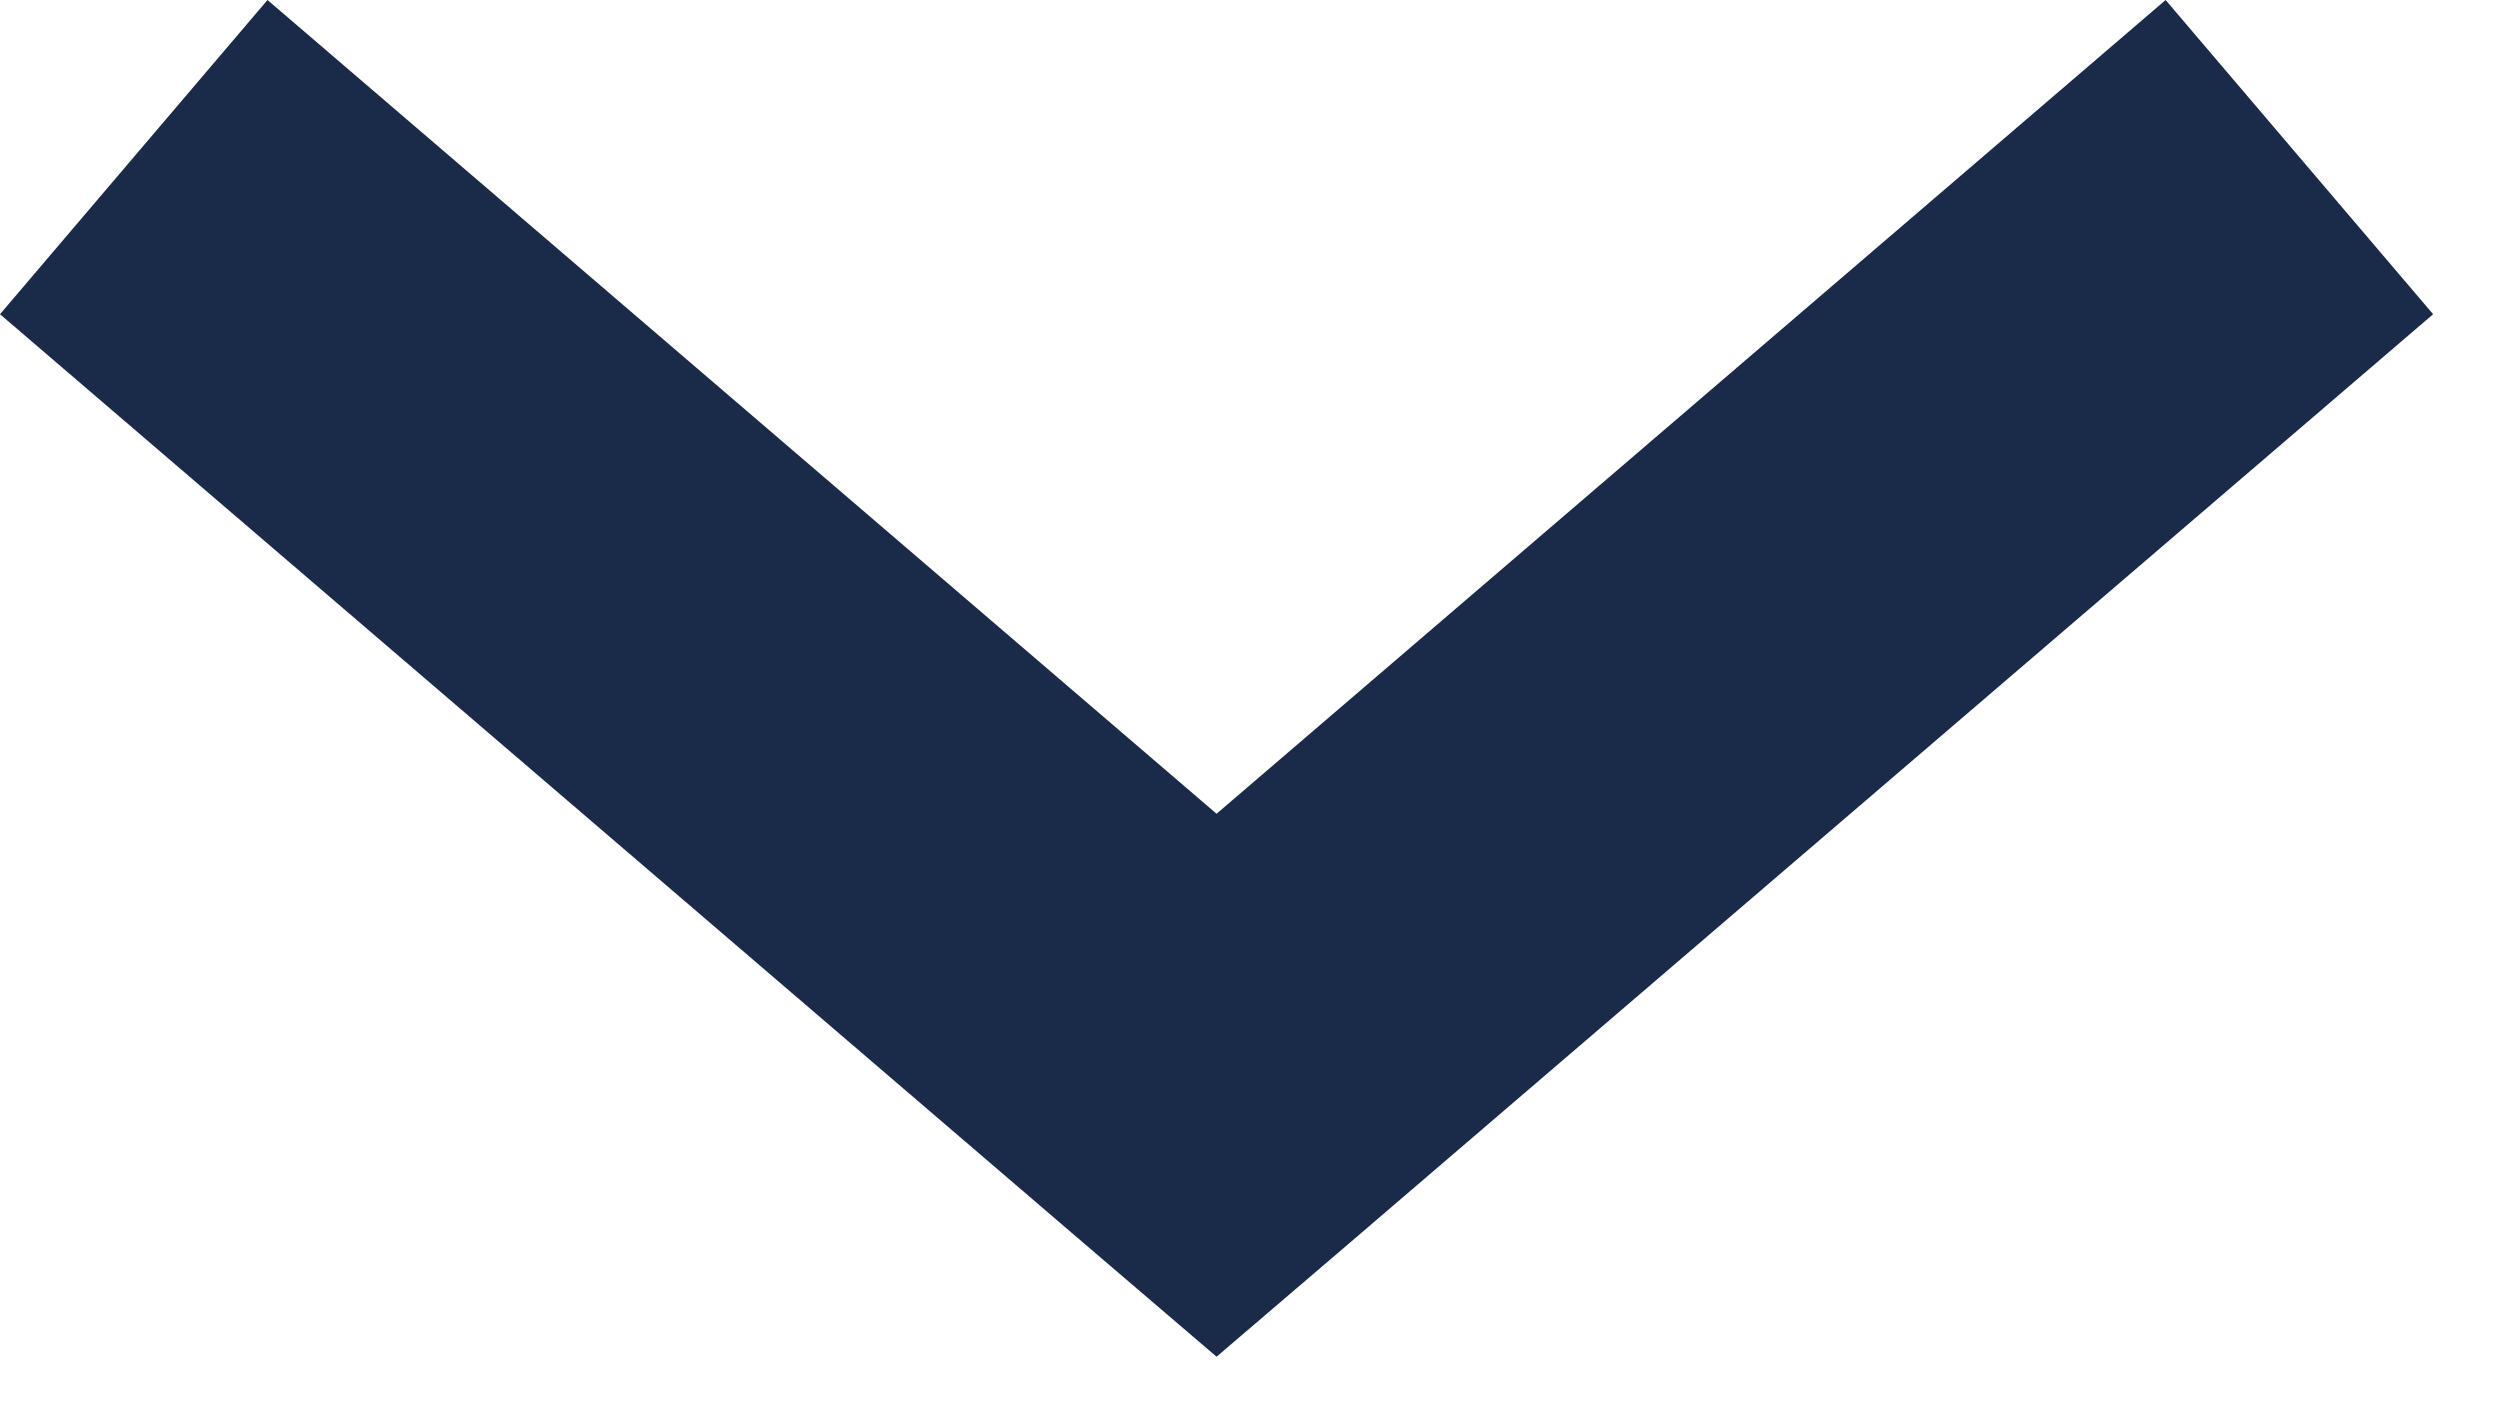
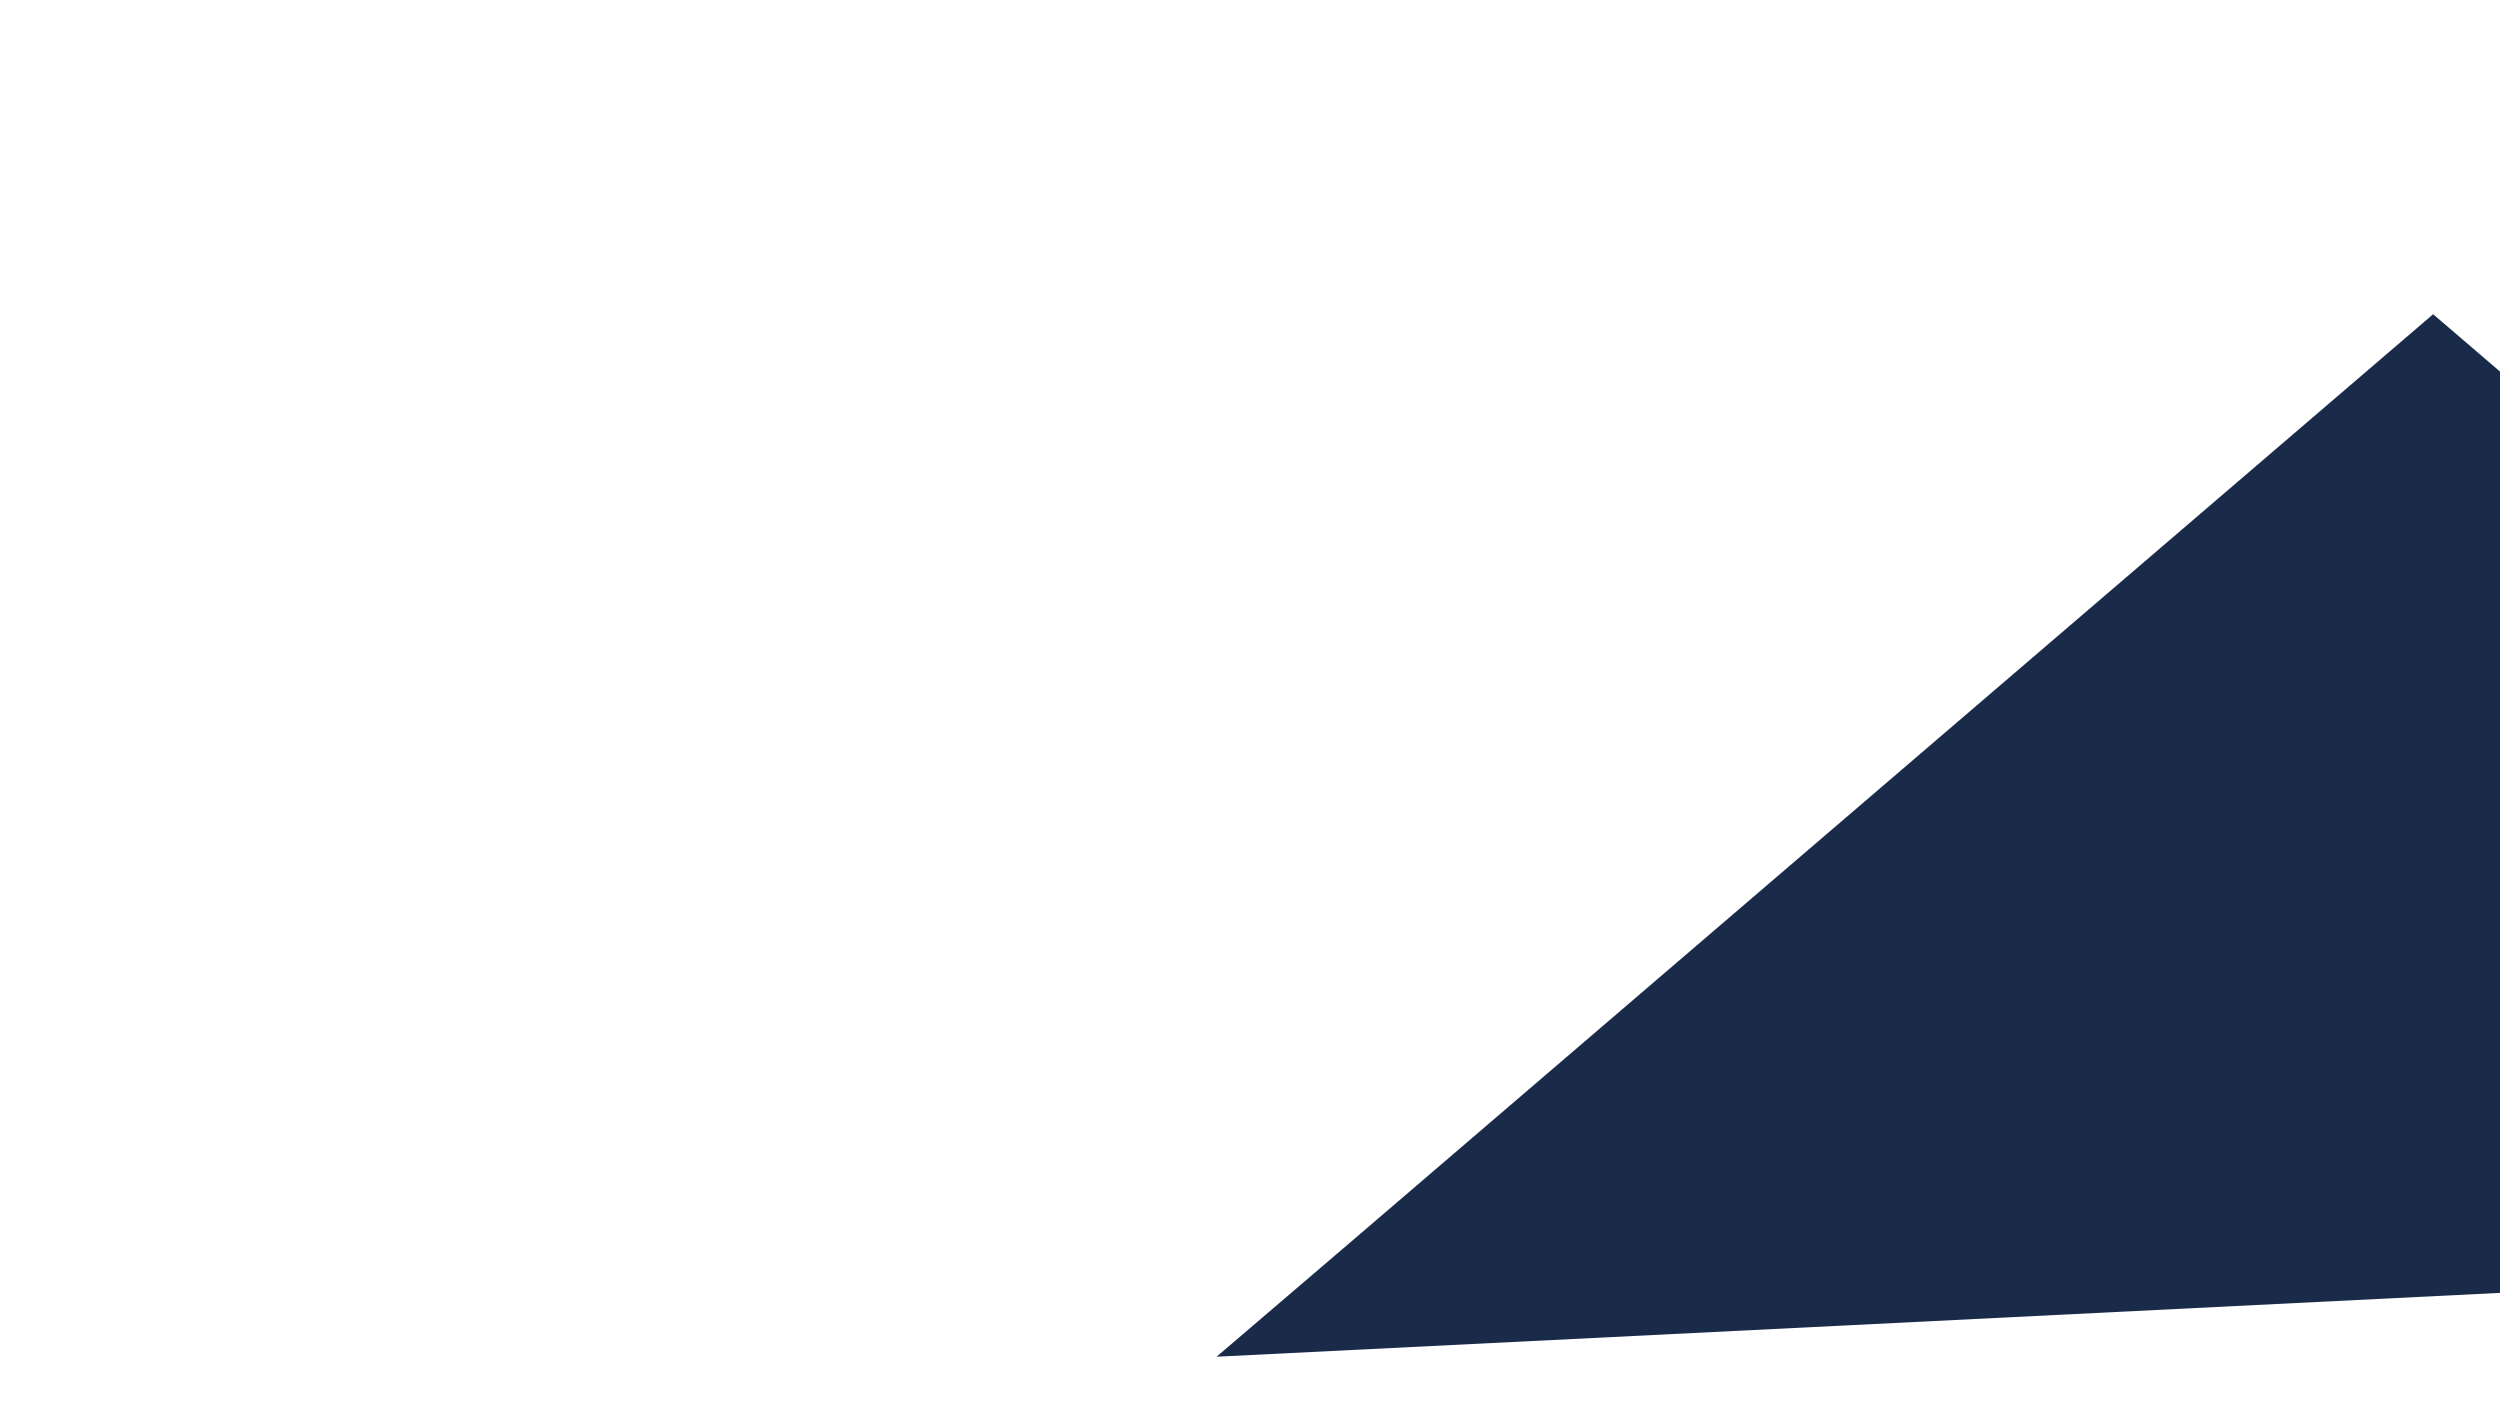
<svg xmlns="http://www.w3.org/2000/svg" width="16" height="9" viewBox="0 0 16 9">
-   <path fill="#1A2B49" fill-rule="nonzero" d="M7.786 8.683l.856-.732 6.93-5.94L13.86 0 7.786 5.208 1.712 0 0 2.011l6.93 5.94z" />
+   <path fill="#1A2B49" fill-rule="nonzero" d="M7.786 8.683l.856-.732 6.93-5.94l6.93 5.94z" />
</svg>